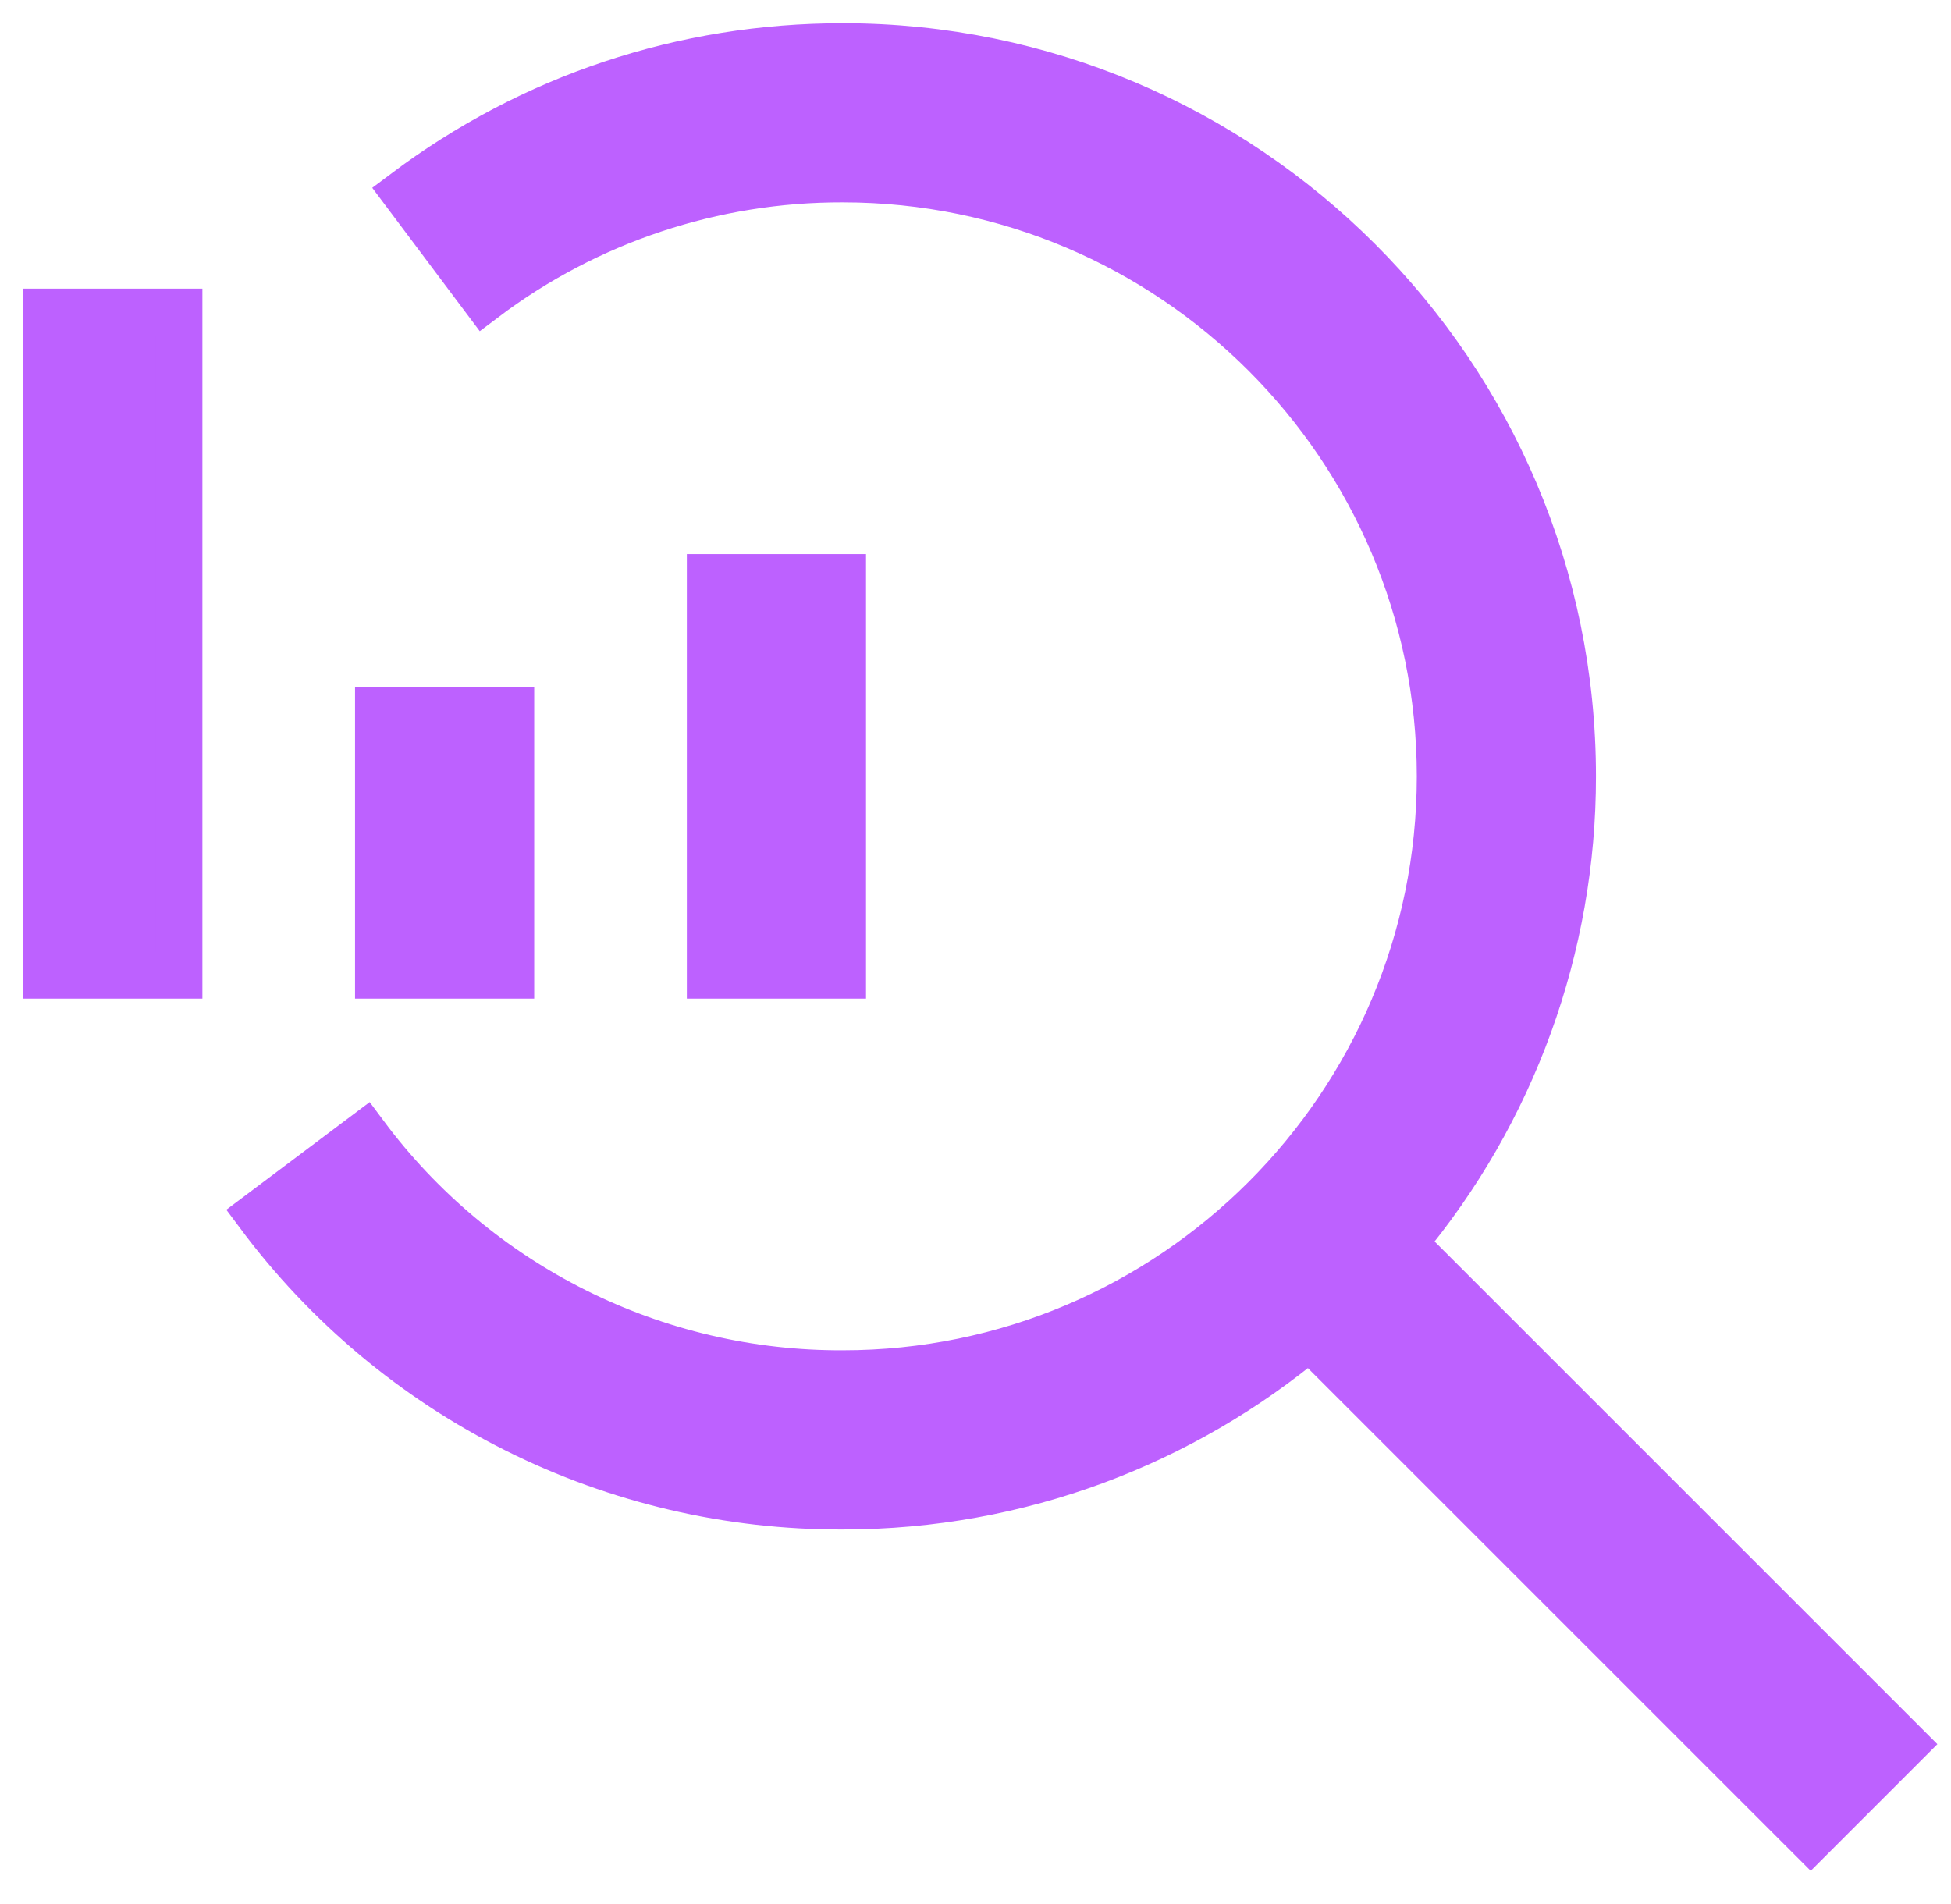
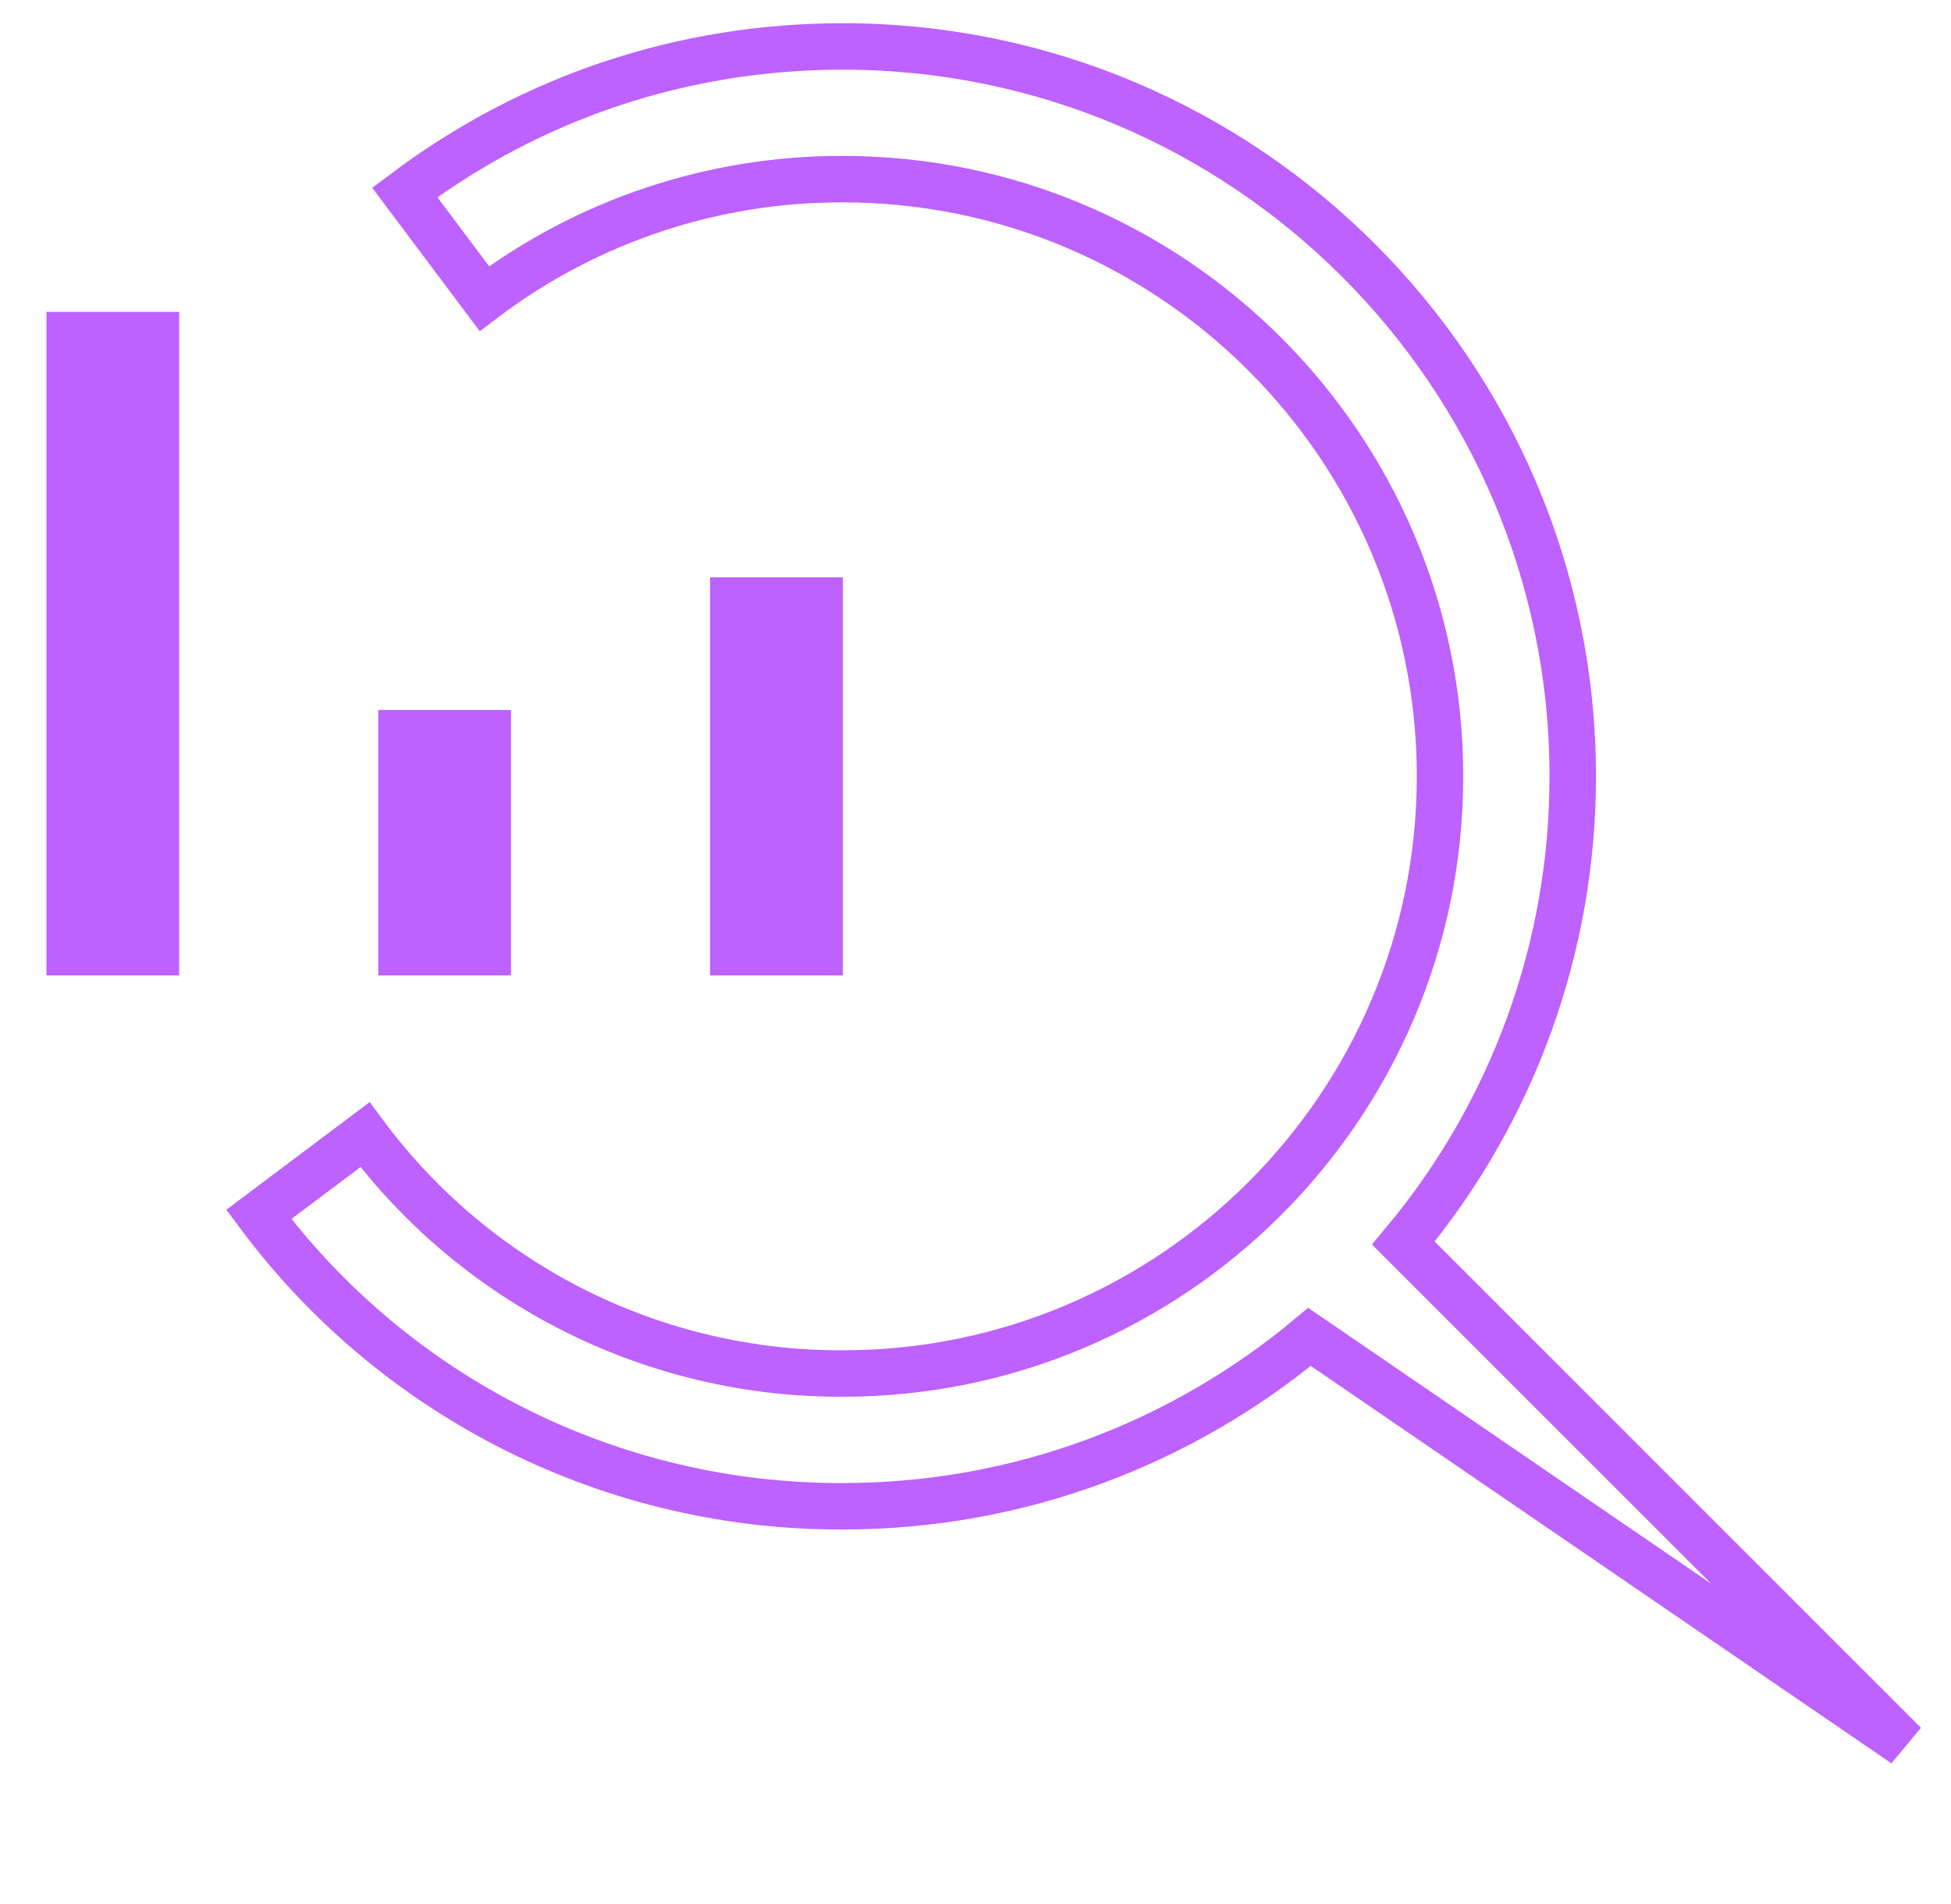
<svg xmlns="http://www.w3.org/2000/svg" width="42" height="41" viewBox="0 0 42 41" fill="none">
  <path d="M15.286 12.429H18.143V21H15.286V12.429ZM8.143 15.286H11V21H8.143V15.286ZM1 6.714H3.857V21H1V6.714Z" fill="#BD61FF" />
-   <path d="M41 37.551L30.211 26.763C32.569 23.945 33.86 20.388 33.857 16.714C33.857 8.05 26.807 1 18.143 1C14.71 1 11.45 2.086 8.713 4.143L10.427 6.429C12.649 4.752 15.359 3.849 18.143 3.857C25.233 3.857 31 9.624 31 16.714C31 23.804 25.233 29.571 18.143 29.571C16.145 29.579 14.174 29.118 12.388 28.225C10.601 27.331 9.049 26.031 7.857 24.429L5.571 26.146C7.029 28.104 8.926 29.692 11.11 30.783C13.293 31.874 15.702 32.438 18.143 32.429C21.961 32.429 25.466 31.057 28.191 28.783L38.98 39.571L41 37.551Z" fill="#BD61FF" />
-   <path d="M15.286 12.429H18.143V21H15.286V12.429ZM8.143 15.286H11V21H8.143V15.286ZM1 6.714H3.857V21H1V6.714Z" stroke="#BD61FF" />
-   <path d="M41 37.551L30.211 26.763C32.569 23.945 33.86 20.388 33.857 16.714C33.857 8.05 26.807 1 18.143 1C14.71 1 11.45 2.086 8.713 4.143L10.427 6.429C12.649 4.752 15.359 3.849 18.143 3.857C25.233 3.857 31 9.624 31 16.714C31 23.804 25.233 29.571 18.143 29.571C16.145 29.579 14.174 29.118 12.388 28.225C10.601 27.331 9.049 26.031 7.857 24.429L5.571 26.146C7.029 28.104 8.926 29.692 11.11 30.783C13.293 31.874 15.702 32.438 18.143 32.429C21.961 32.429 25.466 31.057 28.191 28.783L38.98 39.571L41 37.551Z" stroke="#BD61FF" />
+   <path d="M41 37.551L30.211 26.763C32.569 23.945 33.86 20.388 33.857 16.714C33.857 8.05 26.807 1 18.143 1C14.71 1 11.45 2.086 8.713 4.143L10.427 6.429C12.649 4.752 15.359 3.849 18.143 3.857C25.233 3.857 31 9.624 31 16.714C31 23.804 25.233 29.571 18.143 29.571C16.145 29.579 14.174 29.118 12.388 28.225C10.601 27.331 9.049 26.031 7.857 24.429L5.571 26.146C7.029 28.104 8.926 29.692 11.11 30.783C13.293 31.874 15.702 32.438 18.143 32.429C21.961 32.429 25.466 31.057 28.191 28.783L41 37.551Z" stroke="#BD61FF" />
</svg>